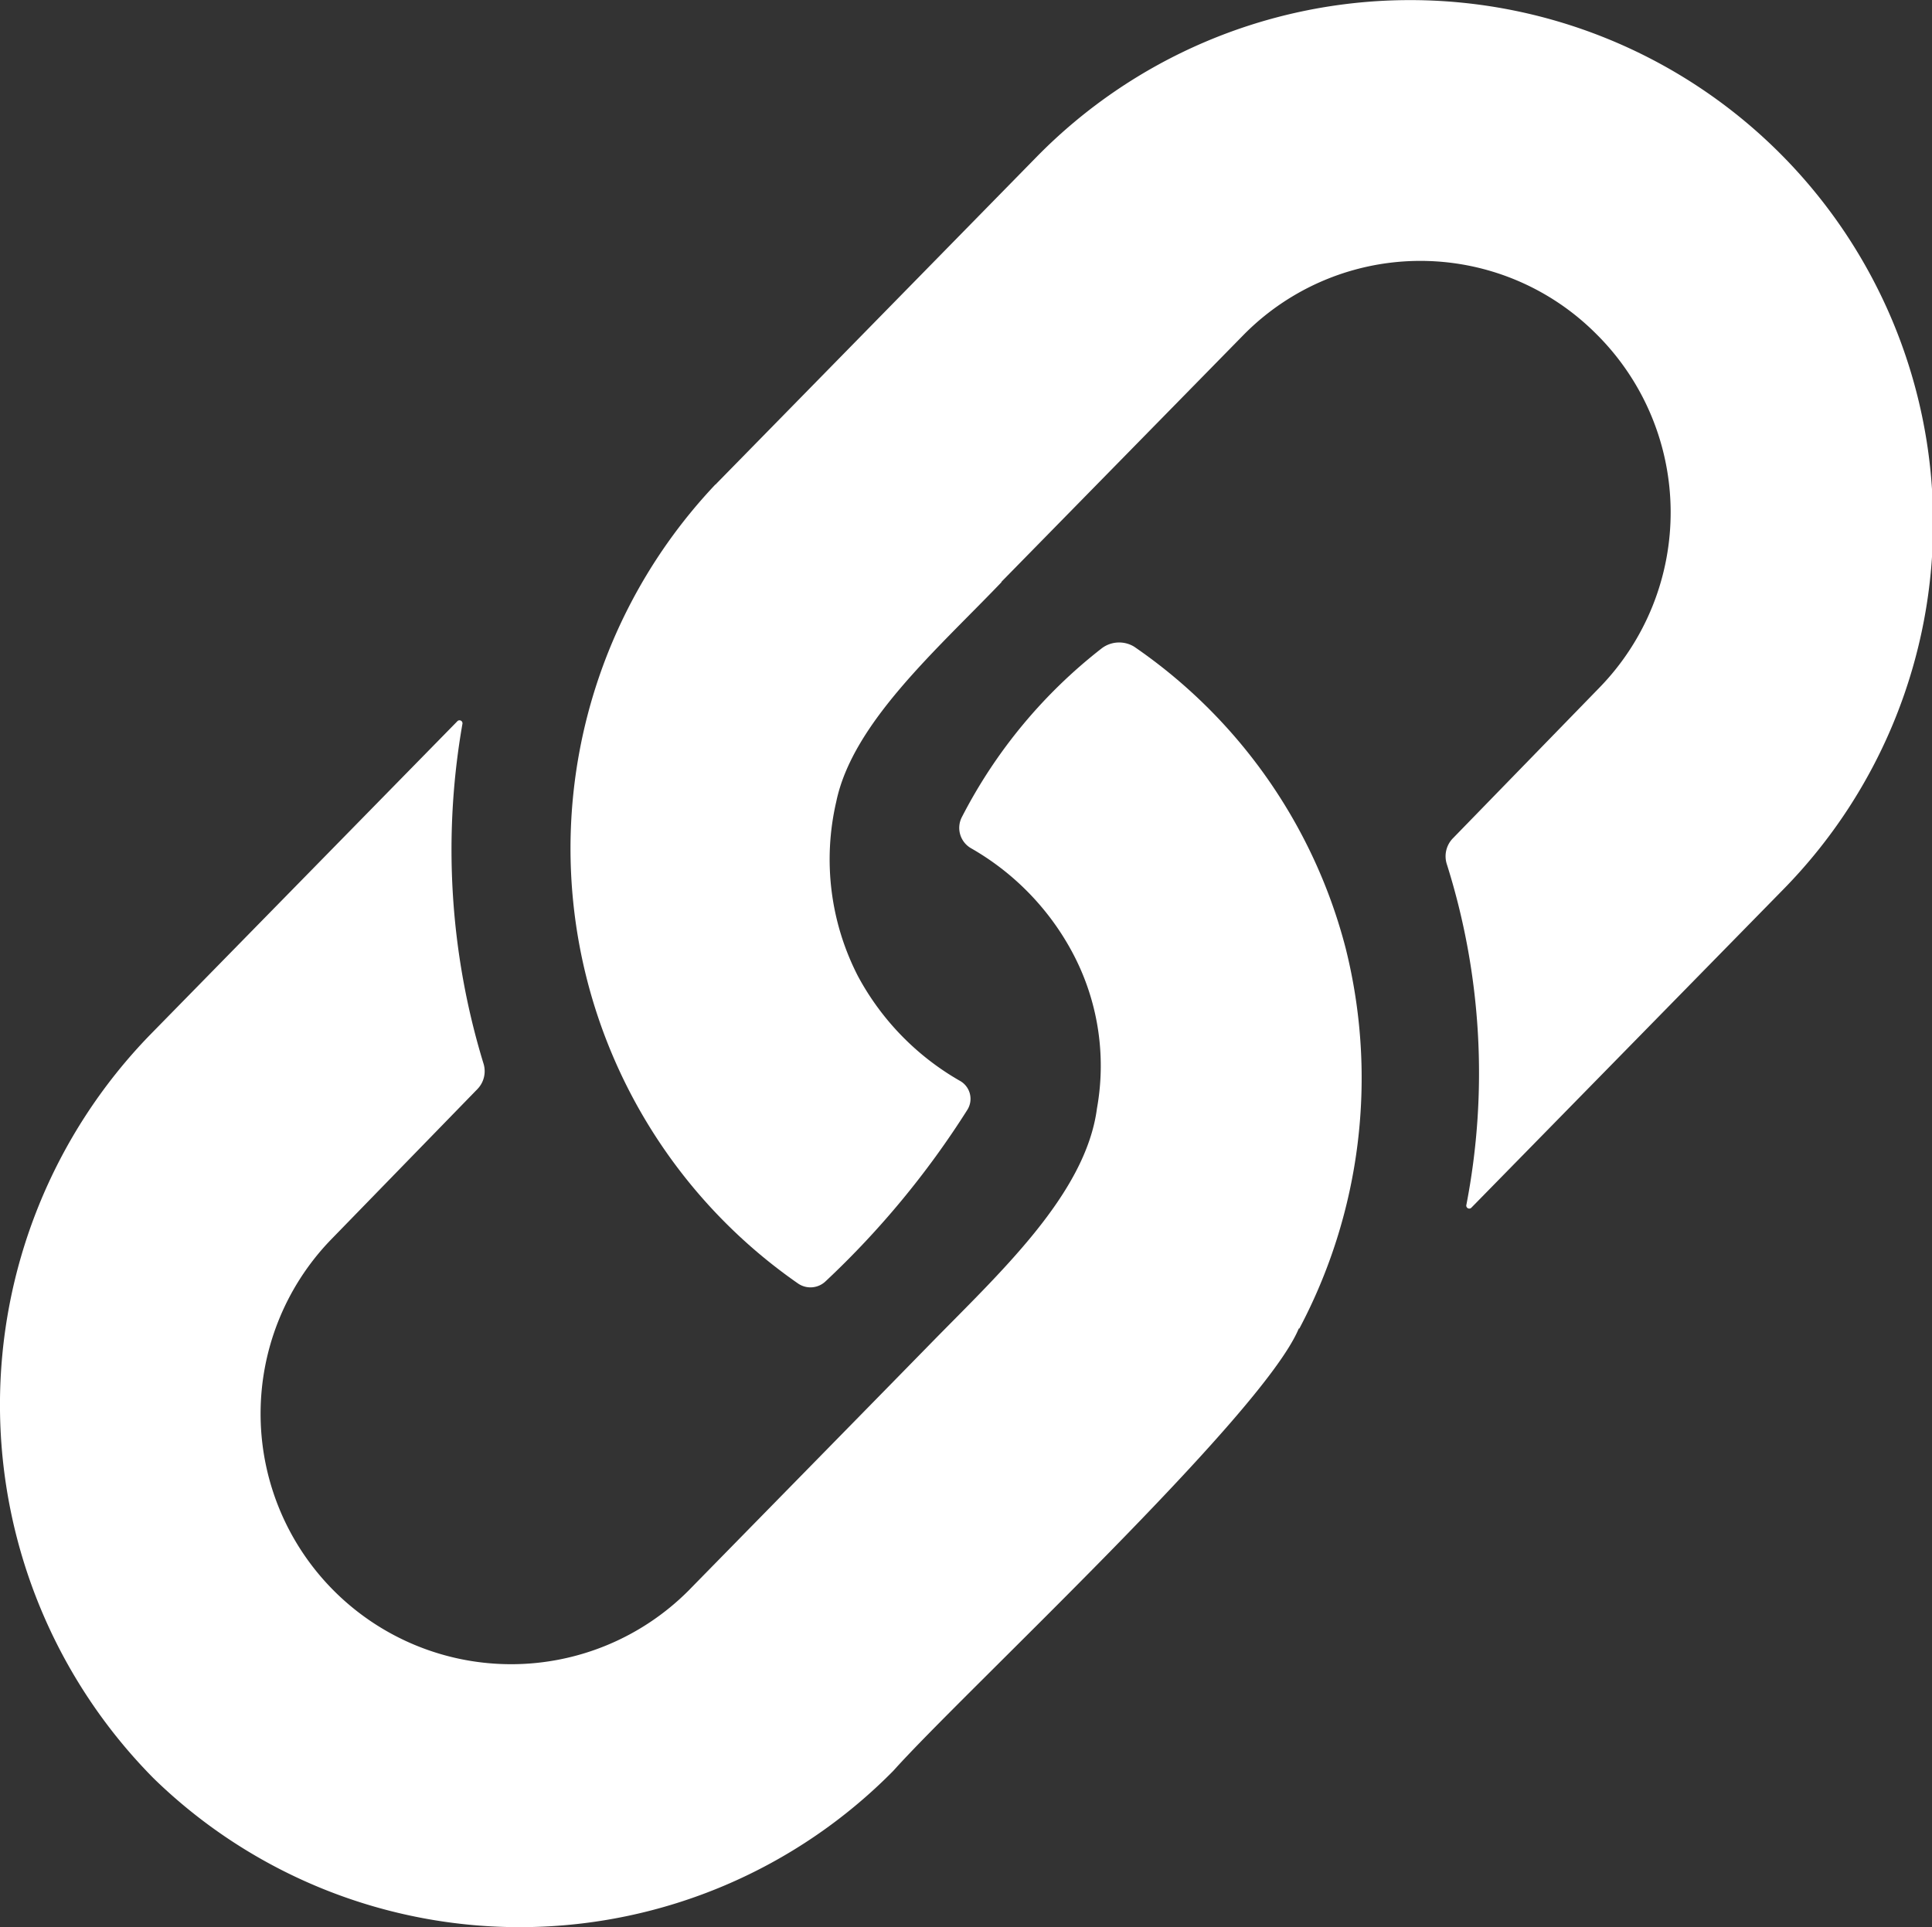
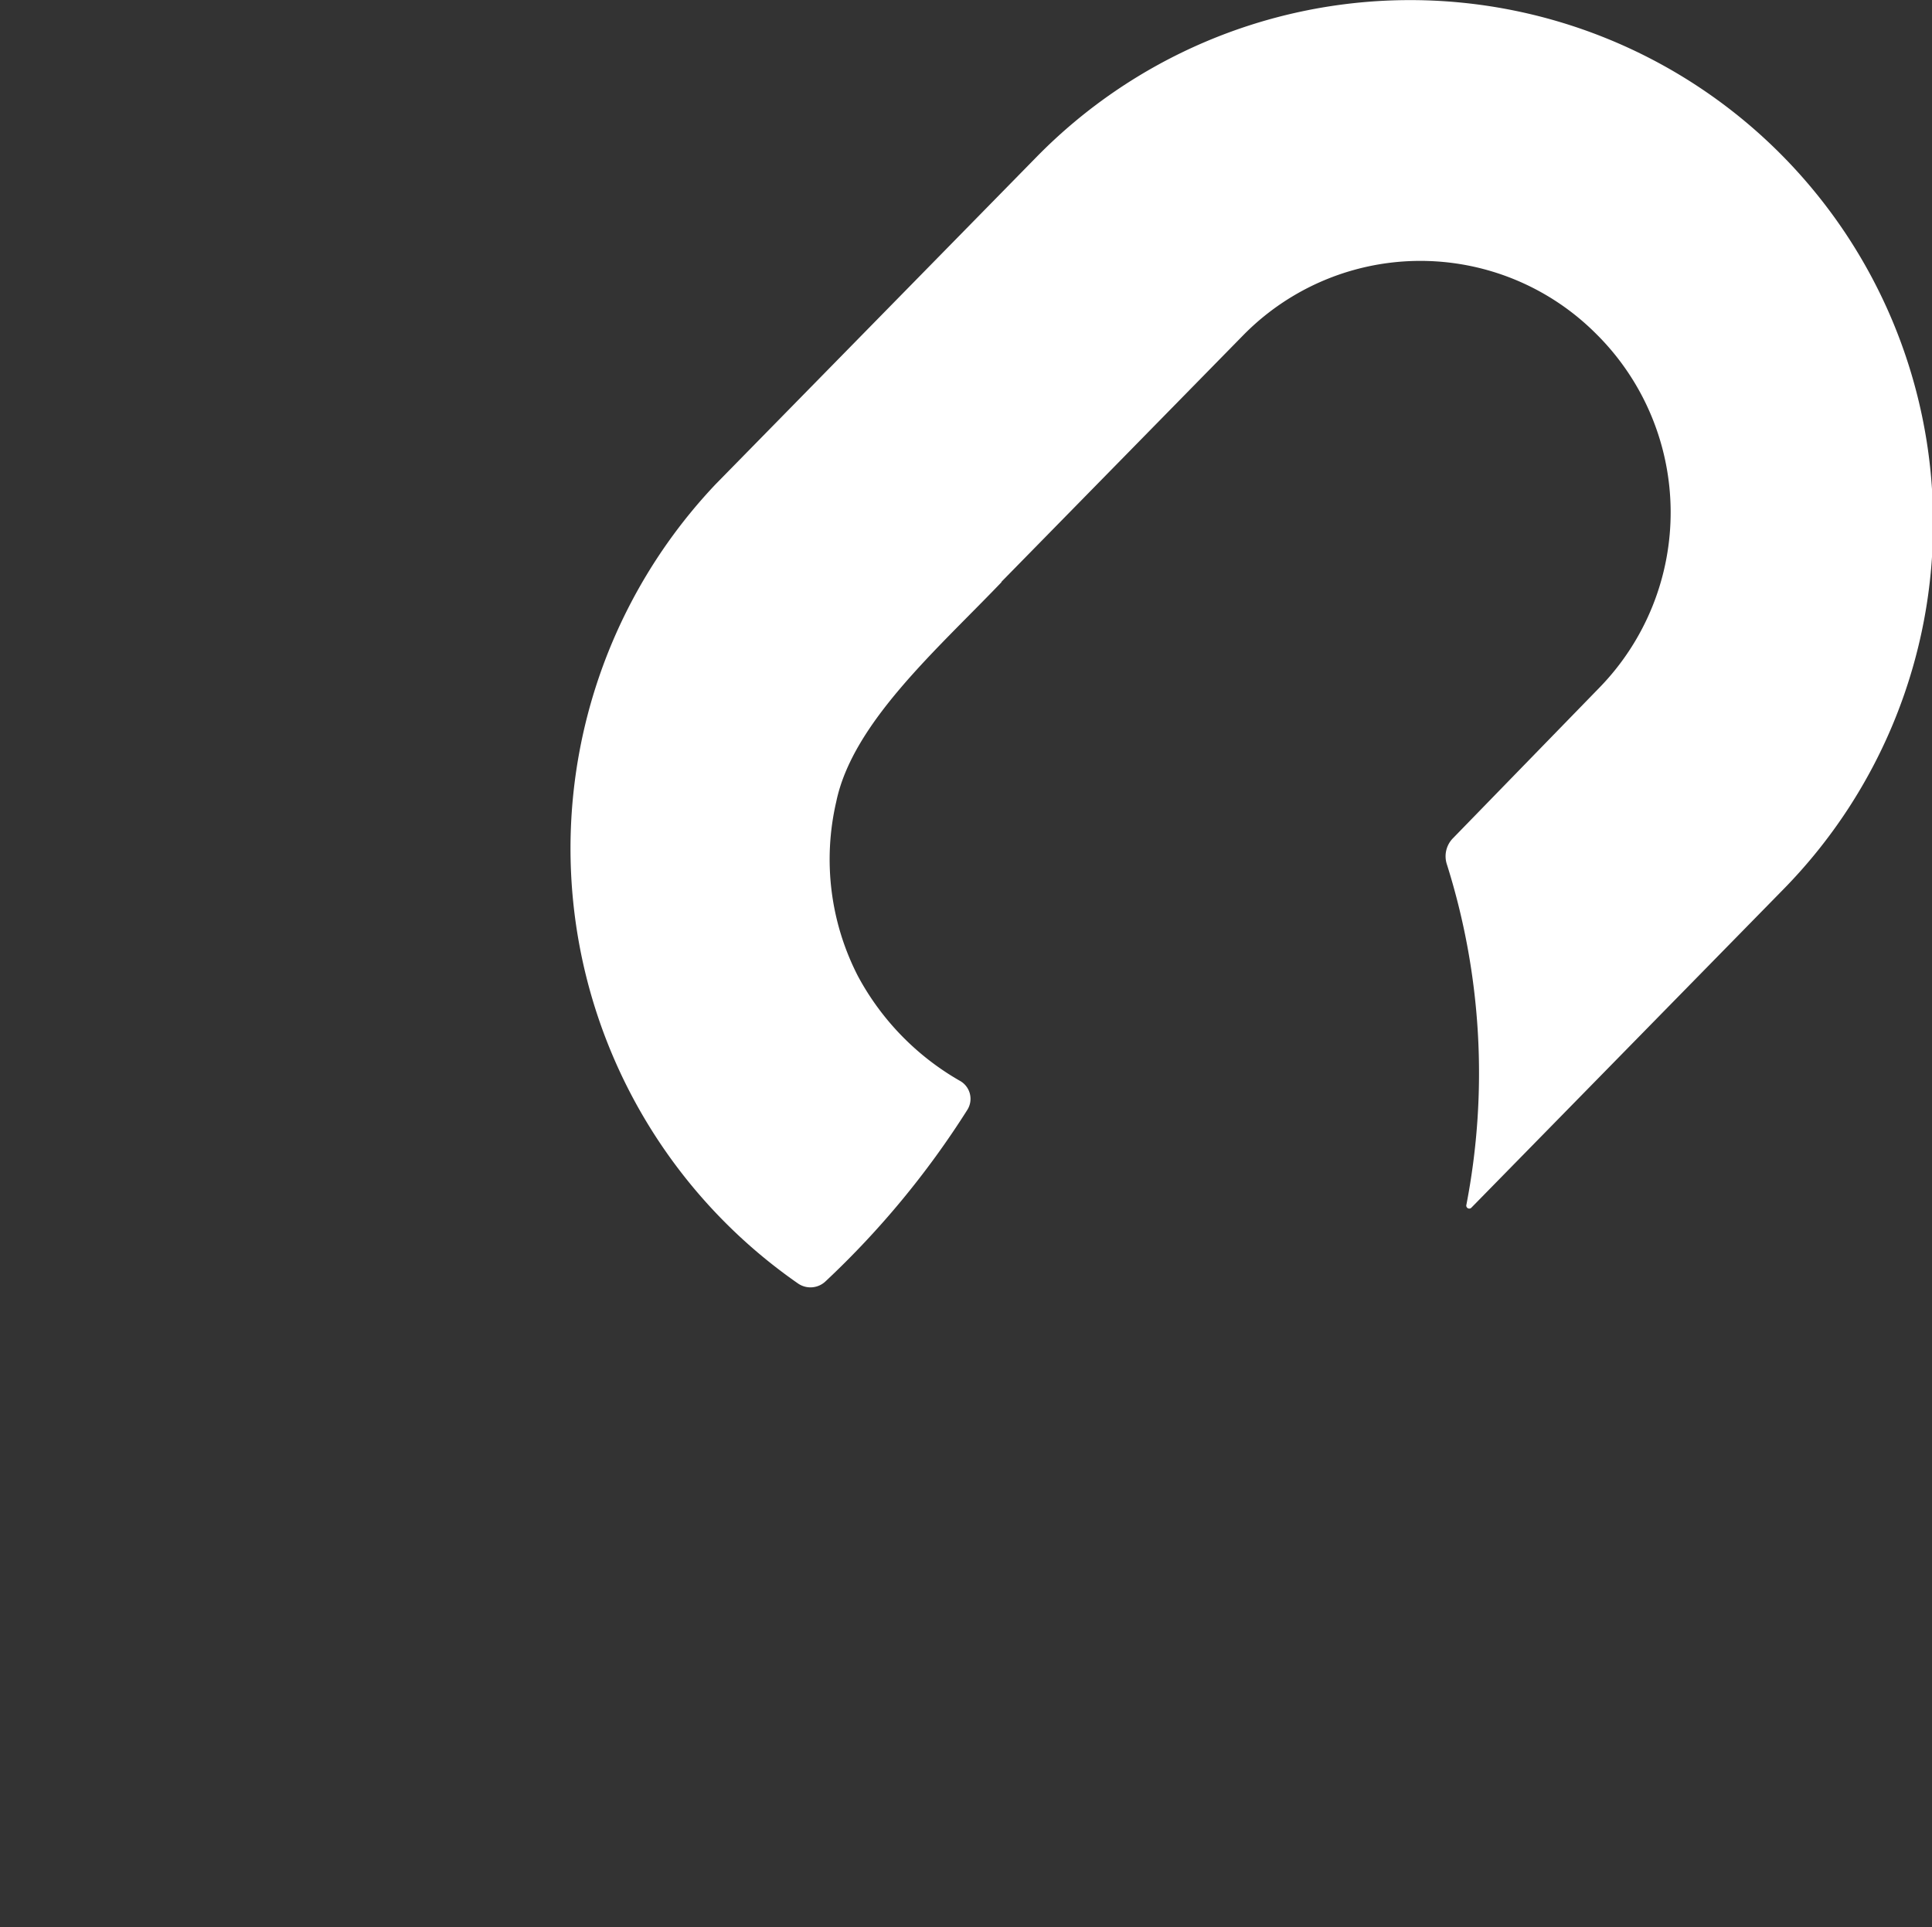
<svg xmlns="http://www.w3.org/2000/svg" width="36.79" height="36.705" viewBox="0 0 36.79 36.705">
  <rect x="0" y="0" width="36.79" height="36.705" fill="#333333" stroke="none" />
  <g id="Group_763" data-name="Group 763" transform="translate(-161.199 -992.257)">
-     <path id="Path_887" data-name="Path 887" d="M273.629,1001.481a10.089,10.089,0,0,0,1.577,15.226.417.417,0,0,0,.522-.05,16.738,16.738,0,0,0,2.7-3.269.393.393,0,0,0-.154-.55,5.047,5.047,0,0,1-1.935-1.992h0a4.858,4.858,0,0,1-.412-3.318h0c.31-1.5,1.92-2.9,3.15-4.186l-.008,0,4.608-4.7a4.726,4.726,0,0,1,6.713-.034,4.785,4.785,0,0,1,.069,6.747l-2.791,2.87a.49.49,0,0,0-.111.5,13.21,13.21,0,0,1,.37,6.477.057.057,0,0,0,.1.051l5.941-6.063a9.96,9.96,0,1,0-14.228-13.942l-6.087,6.212-.024.026Z" transform="translate(-98.804)" fill="#fff" />
-     <path id="Path_888" data-name="Path 888" d="M185.931,1128.837h0l.011,0a10.187,10.187,0,0,0,.883-7.238l0,0h0a10,10,0,0,0-4.03-5.749.55.55,0,0,0-.611.028,9.666,9.666,0,0,0-2.673,3.227.447.447,0,0,0,.178.584,5,5,0,0,1,1.914,1.954h0a4.578,4.578,0,0,1,.485,3h0c-.214,1.645-1.875,3.154-3.2,4.513h0c-1.005,1.028-3.56,3.633-4.583,4.678a4.771,4.771,0,0,1-6.815-6.678l2.8-2.879a.489.489,0,0,0,.114-.493,13.919,13.919,0,0,1-.4-6.459.057.057,0,0,0-.1-.05l-5.851,5.972a10.114,10.114,0,0,0,.072,14.158,9.989,9.989,0,0,0,14.085-.144c1.332-1.49,7.033-6.768,7.721-8.424Z" transform="translate(0 -111.277)" fill="#fff" />
+     <path id="Path_887" data-name="Path 887" d="M273.629,1001.481a10.089,10.089,0,0,0,1.577,15.226.417.417,0,0,0,.522-.05,16.738,16.738,0,0,0,2.7-3.269.393.393,0,0,0-.154-.55,5.047,5.047,0,0,1-1.935-1.992h0a4.858,4.858,0,0,1-.412-3.318h0c.31-1.5,1.92-2.9,3.15-4.186l-.008,0,4.608-4.7a4.726,4.726,0,0,1,6.713-.034,4.785,4.785,0,0,1,.069,6.747l-2.791,2.87a.49.49,0,0,0-.111.5,13.21,13.21,0,0,1,.37,6.477.057.057,0,0,0,.1.051l5.941-6.063a9.96,9.96,0,1,0-14.228-13.942Z" transform="translate(-98.804)" fill="#fff" />
  </g>
</svg>